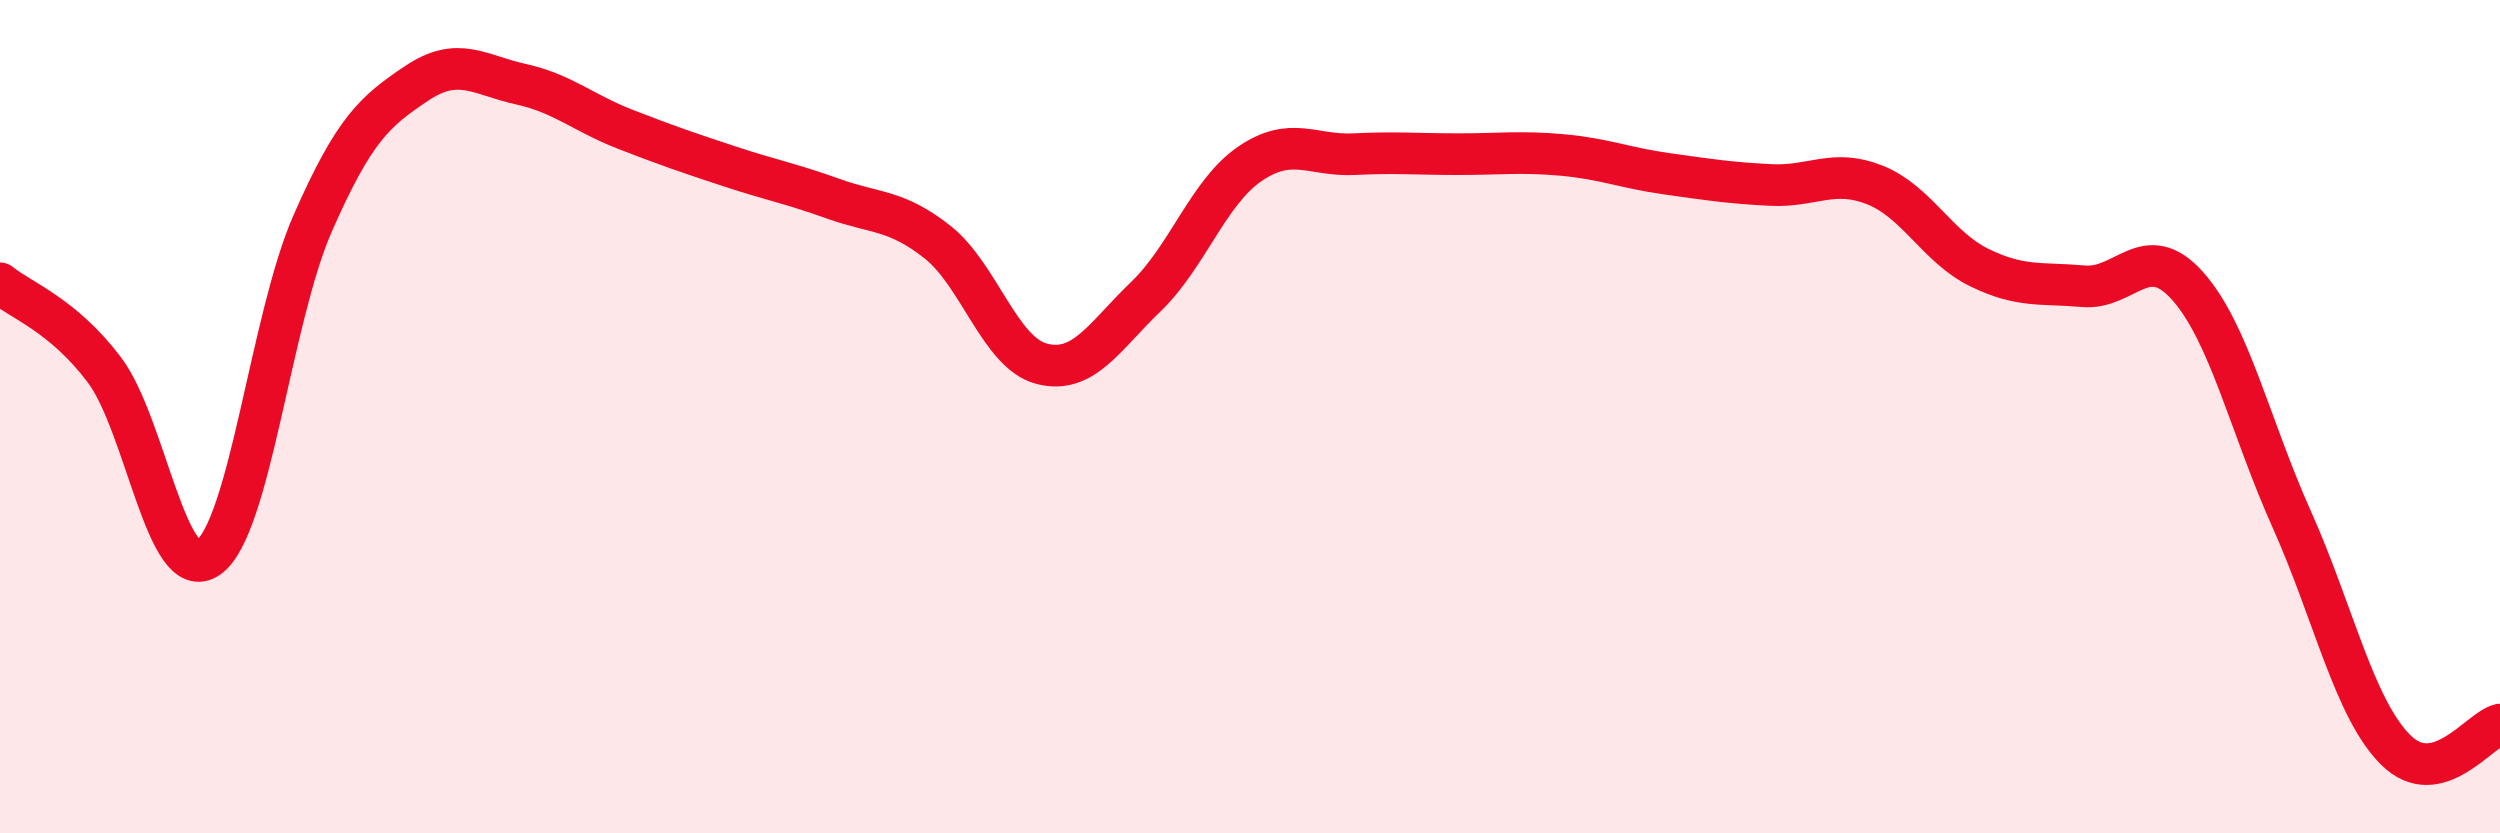
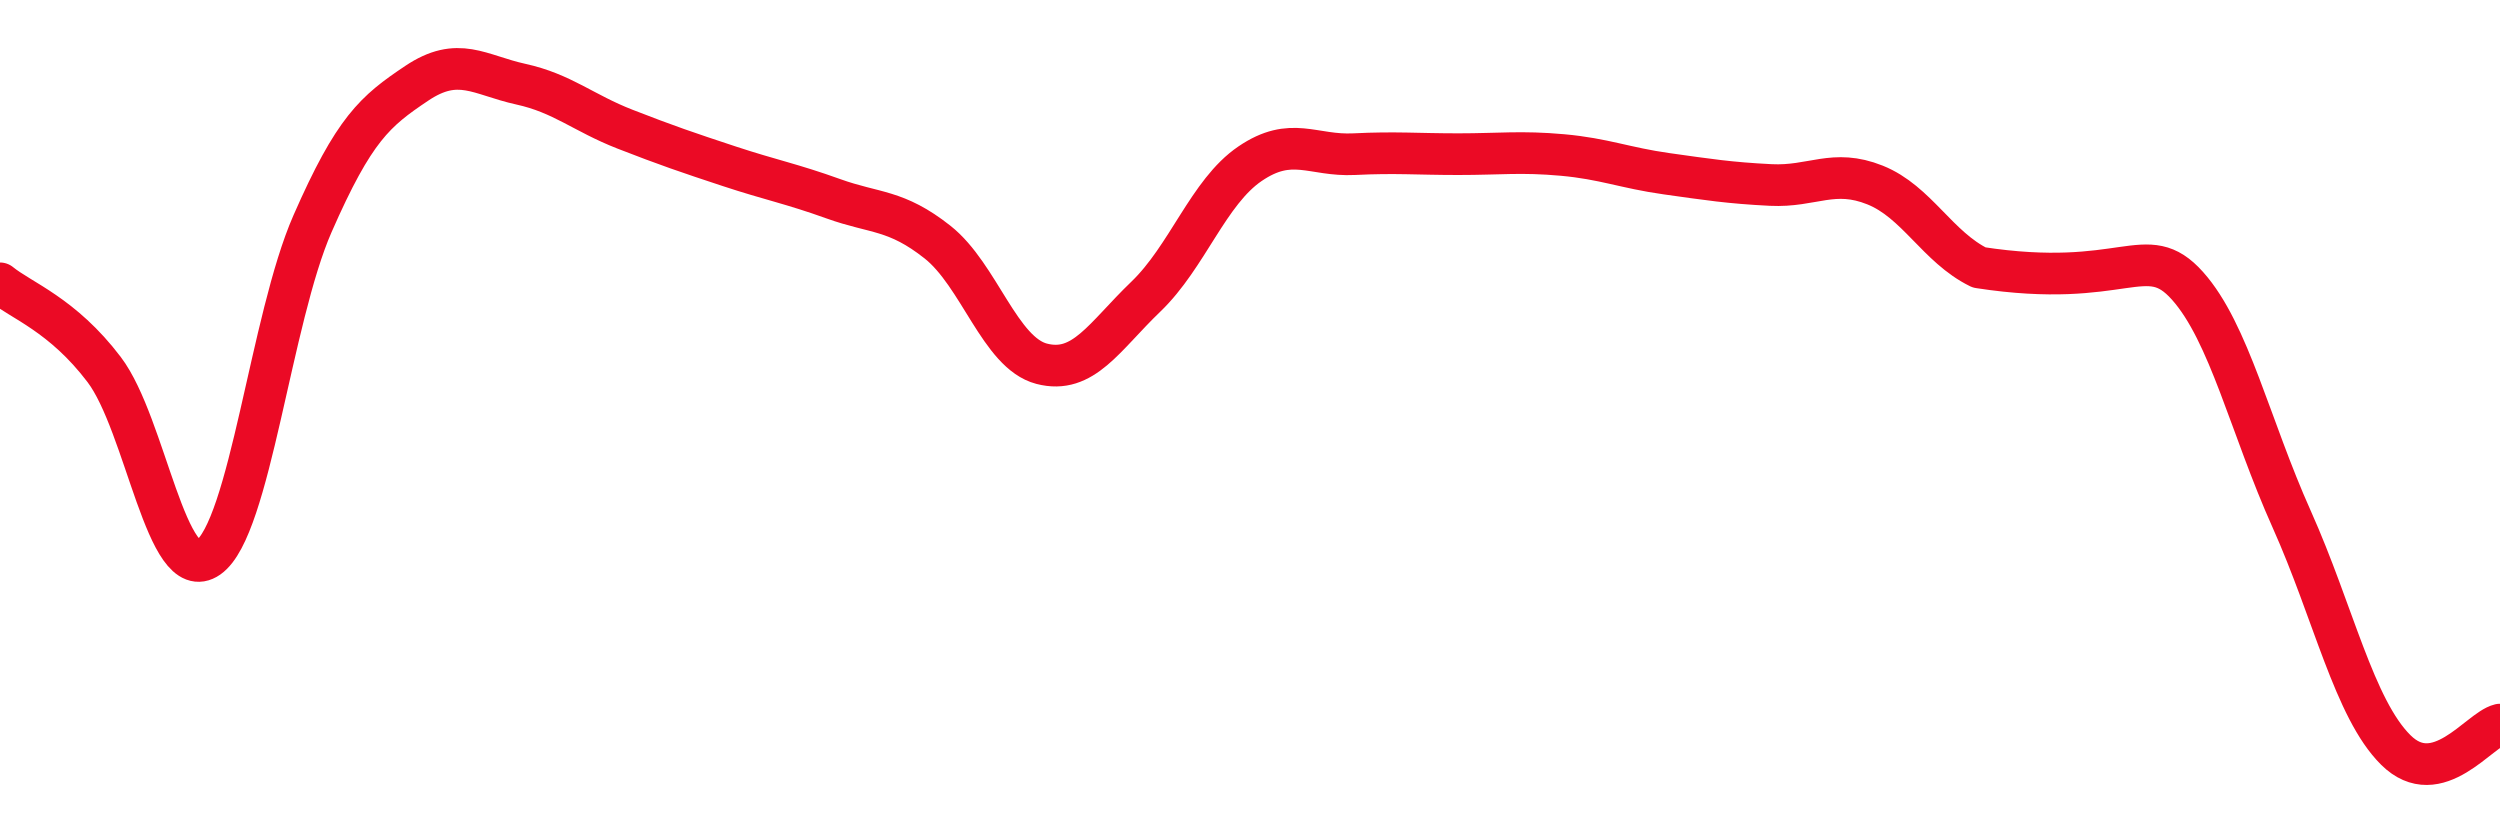
<svg xmlns="http://www.w3.org/2000/svg" width="60" height="20" viewBox="0 0 60 20">
-   <path d="M 0,6.8 C 0.5,7.21 1.5,7.55 2.5,8.87 C 3.5,10.19 4,14.08 5,13.38 C 6,12.68 6.5,7.65 7.5,5.37 C 8.5,3.09 9,2.67 10,2 C 11,1.33 11.5,1.8 12.5,2.02 C 13.5,2.24 14,2.71 15,3.1 C 16,3.49 16.5,3.66 17.5,3.99 C 18.5,4.32 19,4.41 20,4.77 C 21,5.13 21.5,5.02 22.5,5.81 C 23.5,6.6 24,8.47 25,8.73 C 26,8.99 26.5,8.08 27.5,7.12 C 28.5,6.16 29,4.61 30,3.93 C 31,3.25 31.5,3.75 32.5,3.7 C 33.5,3.65 34,3.7 35,3.7 C 36,3.7 36.5,3.63 37.5,3.72 C 38.5,3.81 39,4.03 40,4.17 C 41,4.31 41.5,4.39 42.5,4.44 C 43.5,4.49 44,4.04 45,4.44 C 46,4.84 46.5,5.93 47.5,6.42 C 48.5,6.91 49,6.78 50,6.87 C 51,6.96 51.5,5.74 52.5,6.86 C 53.5,7.98 54,10.23 55,12.46 C 56,14.69 56.5,17.01 57.5,18 C 58.5,18.99 59.5,17.51 60,17.39L60 20L0 20Z" fill="#EB0A25" opacity="0.1" stroke-linecap="round" stroke-linejoin="round" />
-   <path d="M 0,6.8 C 0.5,7.21 1.5,7.55 2.5,8.87 C 3.5,10.19 4,14.08 5,13.38 C 6,12.68 6.5,7.65 7.5,5.37 C 8.5,3.09 9,2.67 10,2 C 11,1.33 11.5,1.8 12.5,2.02 C 13.5,2.24 14,2.71 15,3.1 C 16,3.49 16.5,3.66 17.5,3.99 C 18.5,4.32 19,4.41 20,4.77 C 21,5.13 21.5,5.02 22.5,5.81 C 23.5,6.6 24,8.47 25,8.73 C 26,8.99 26.5,8.08 27.5,7.12 C 28.5,6.16 29,4.61 30,3.93 C 31,3.25 31.5,3.75 32.5,3.7 C 33.5,3.65 34,3.7 35,3.7 C 36,3.7 36.5,3.63 37.5,3.72 C 38.5,3.81 39,4.03 40,4.17 C 41,4.31 41.5,4.39 42.5,4.44 C 43.5,4.49 44,4.04 45,4.44 C 46,4.84 46.5,5.93 47.5,6.42 C 48.5,6.91 49,6.78 50,6.87 C 51,6.96 51.5,5.74 52.5,6.86 C 53.5,7.98 54,10.23 55,12.46 C 56,14.69 56.5,17.01 57.5,18 C 58.5,18.99 59.5,17.51 60,17.39" stroke="#EB0A25" stroke-width="1" fill="none" stroke-linecap="round" stroke-linejoin="round" />
+   <path d="M 0,6.8 C 0.5,7.21 1.5,7.55 2.5,8.87 C 3.5,10.19 4,14.08 5,13.38 C 6,12.68 6.5,7.65 7.5,5.37 C 8.5,3.09 9,2.67 10,2 C 11,1.33 11.5,1.8 12.5,2.02 C 13.5,2.24 14,2.71 15,3.1 C 16,3.49 16.5,3.66 17.5,3.99 C 18.5,4.32 19,4.41 20,4.77 C 21,5.13 21.5,5.02 22.5,5.81 C 23.5,6.6 24,8.47 25,8.73 C 26,8.99 26.5,8.08 27.5,7.12 C 28.5,6.16 29,4.61 30,3.93 C 31,3.25 31.5,3.75 32.5,3.7 C 33.5,3.65 34,3.7 35,3.7 C 36,3.7 36.5,3.63 37.5,3.72 C 38.5,3.81 39,4.03 40,4.17 C 41,4.31 41.5,4.39 42.5,4.44 C 43.5,4.49 44,4.04 45,4.44 C 46,4.84 46.5,5.93 47.5,6.42 C 51,6.96 51.5,5.74 52.5,6.86 C 53.5,7.98 54,10.23 55,12.46 C 56,14.69 56.5,17.01 57.5,18 C 58.5,18.99 59.5,17.51 60,17.39" stroke="#EB0A25" stroke-width="1" fill="none" stroke-linecap="round" stroke-linejoin="round" />
</svg>